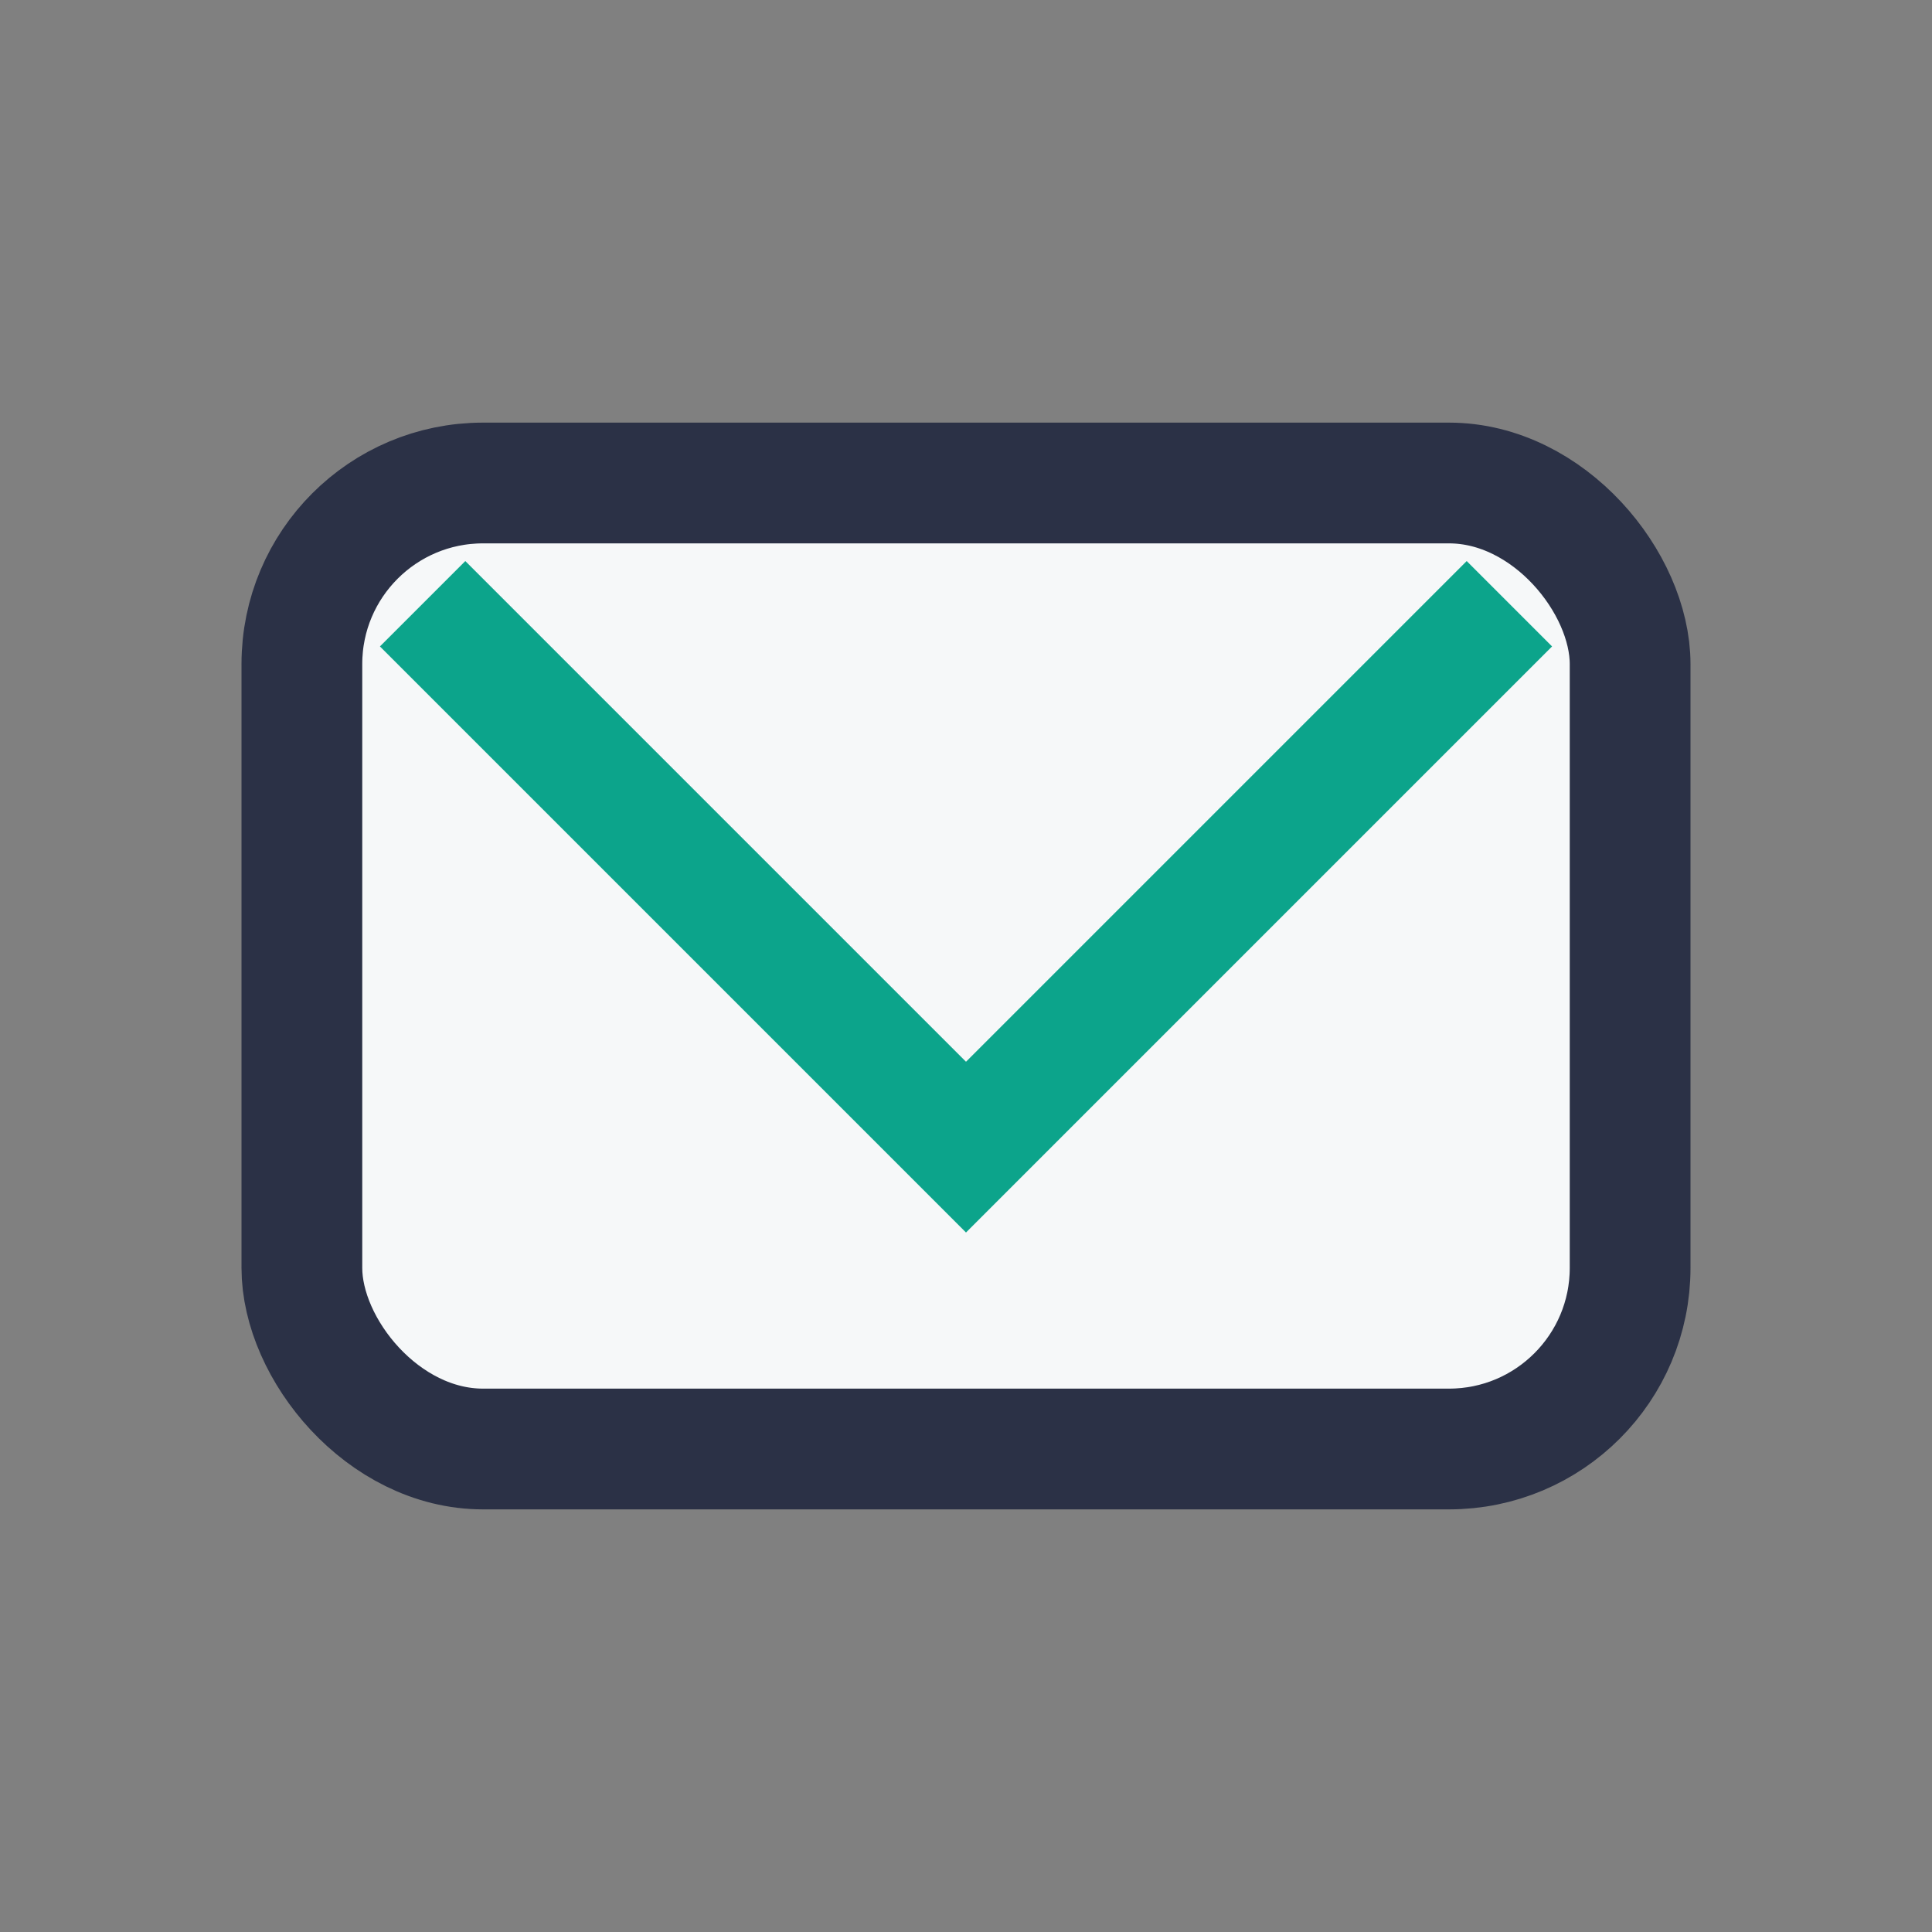
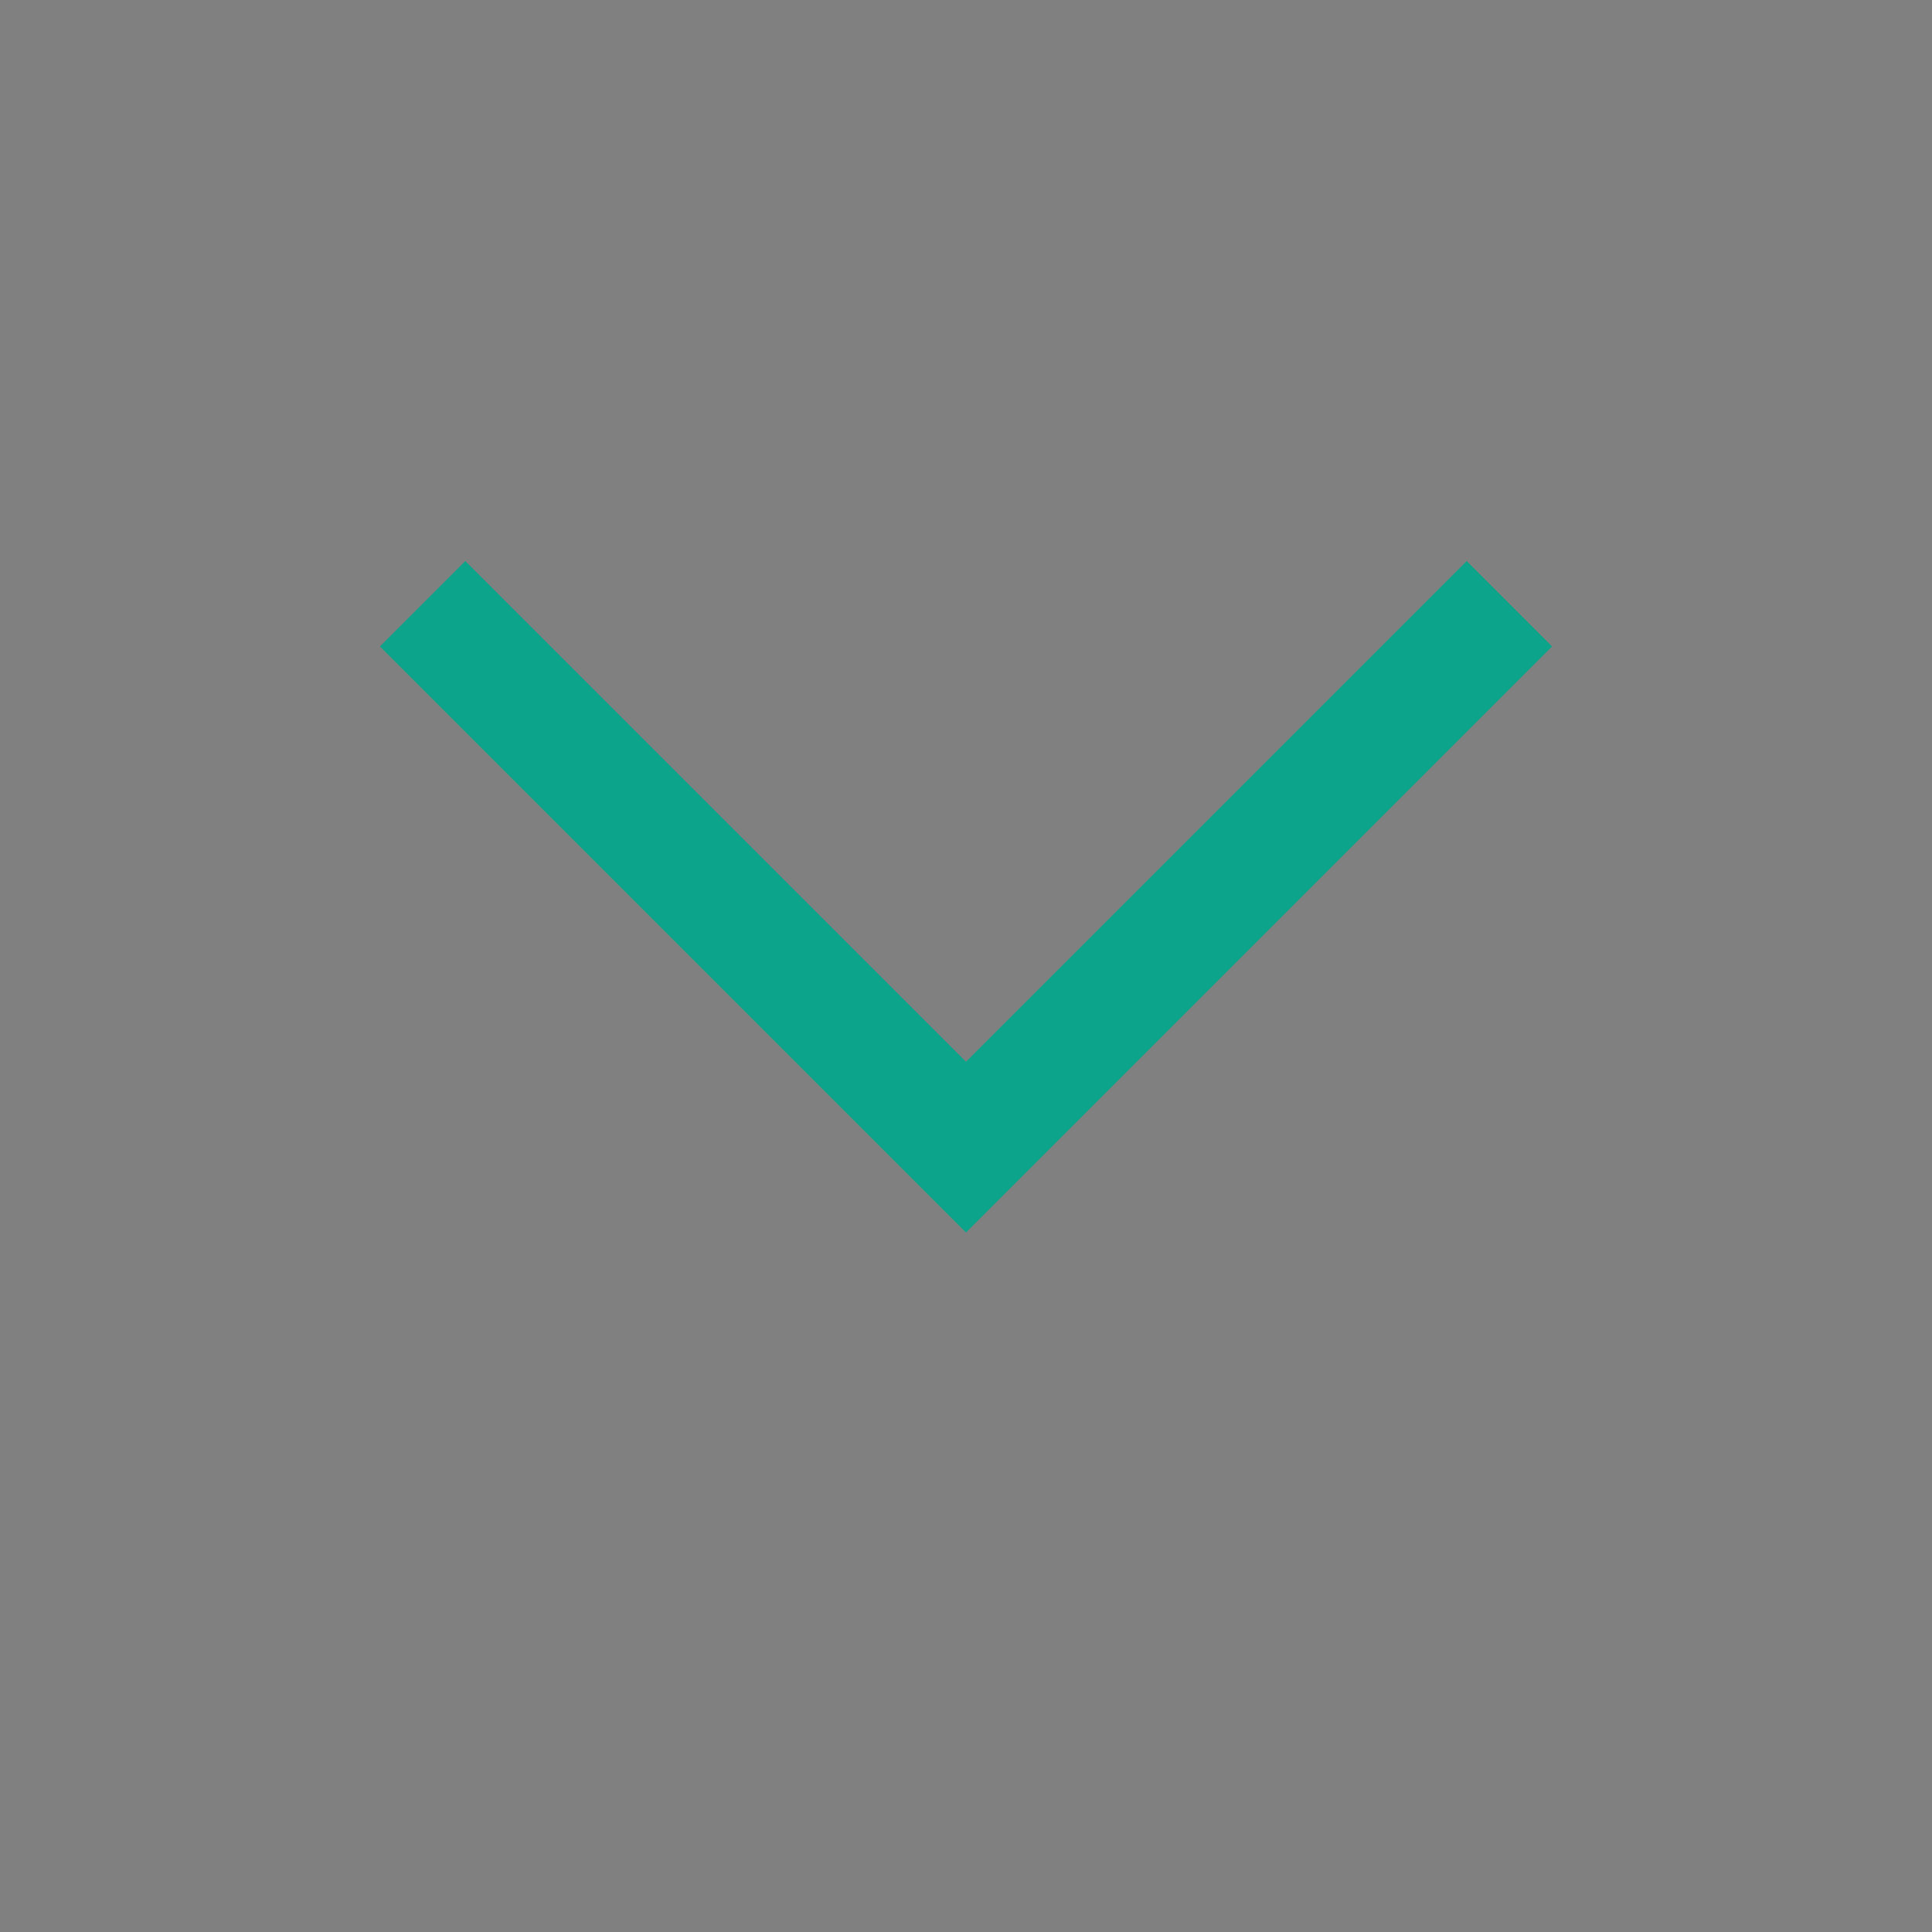
<svg xmlns="http://www.w3.org/2000/svg" width="32" height="32" viewBox="0 0 32 32">
  <rect x="0" y="0" width="32" height="32" fill="#808080" stroke="none" />
-   <rect x="5" y="8" width="22" height="16" rx="3" fill="#F6F8F9" stroke="#2B3146" stroke-width="2" />
  <polyline points="7,10 16,19 25,10" fill="none" stroke="#0CA48B" stroke-width="2" />
</svg>